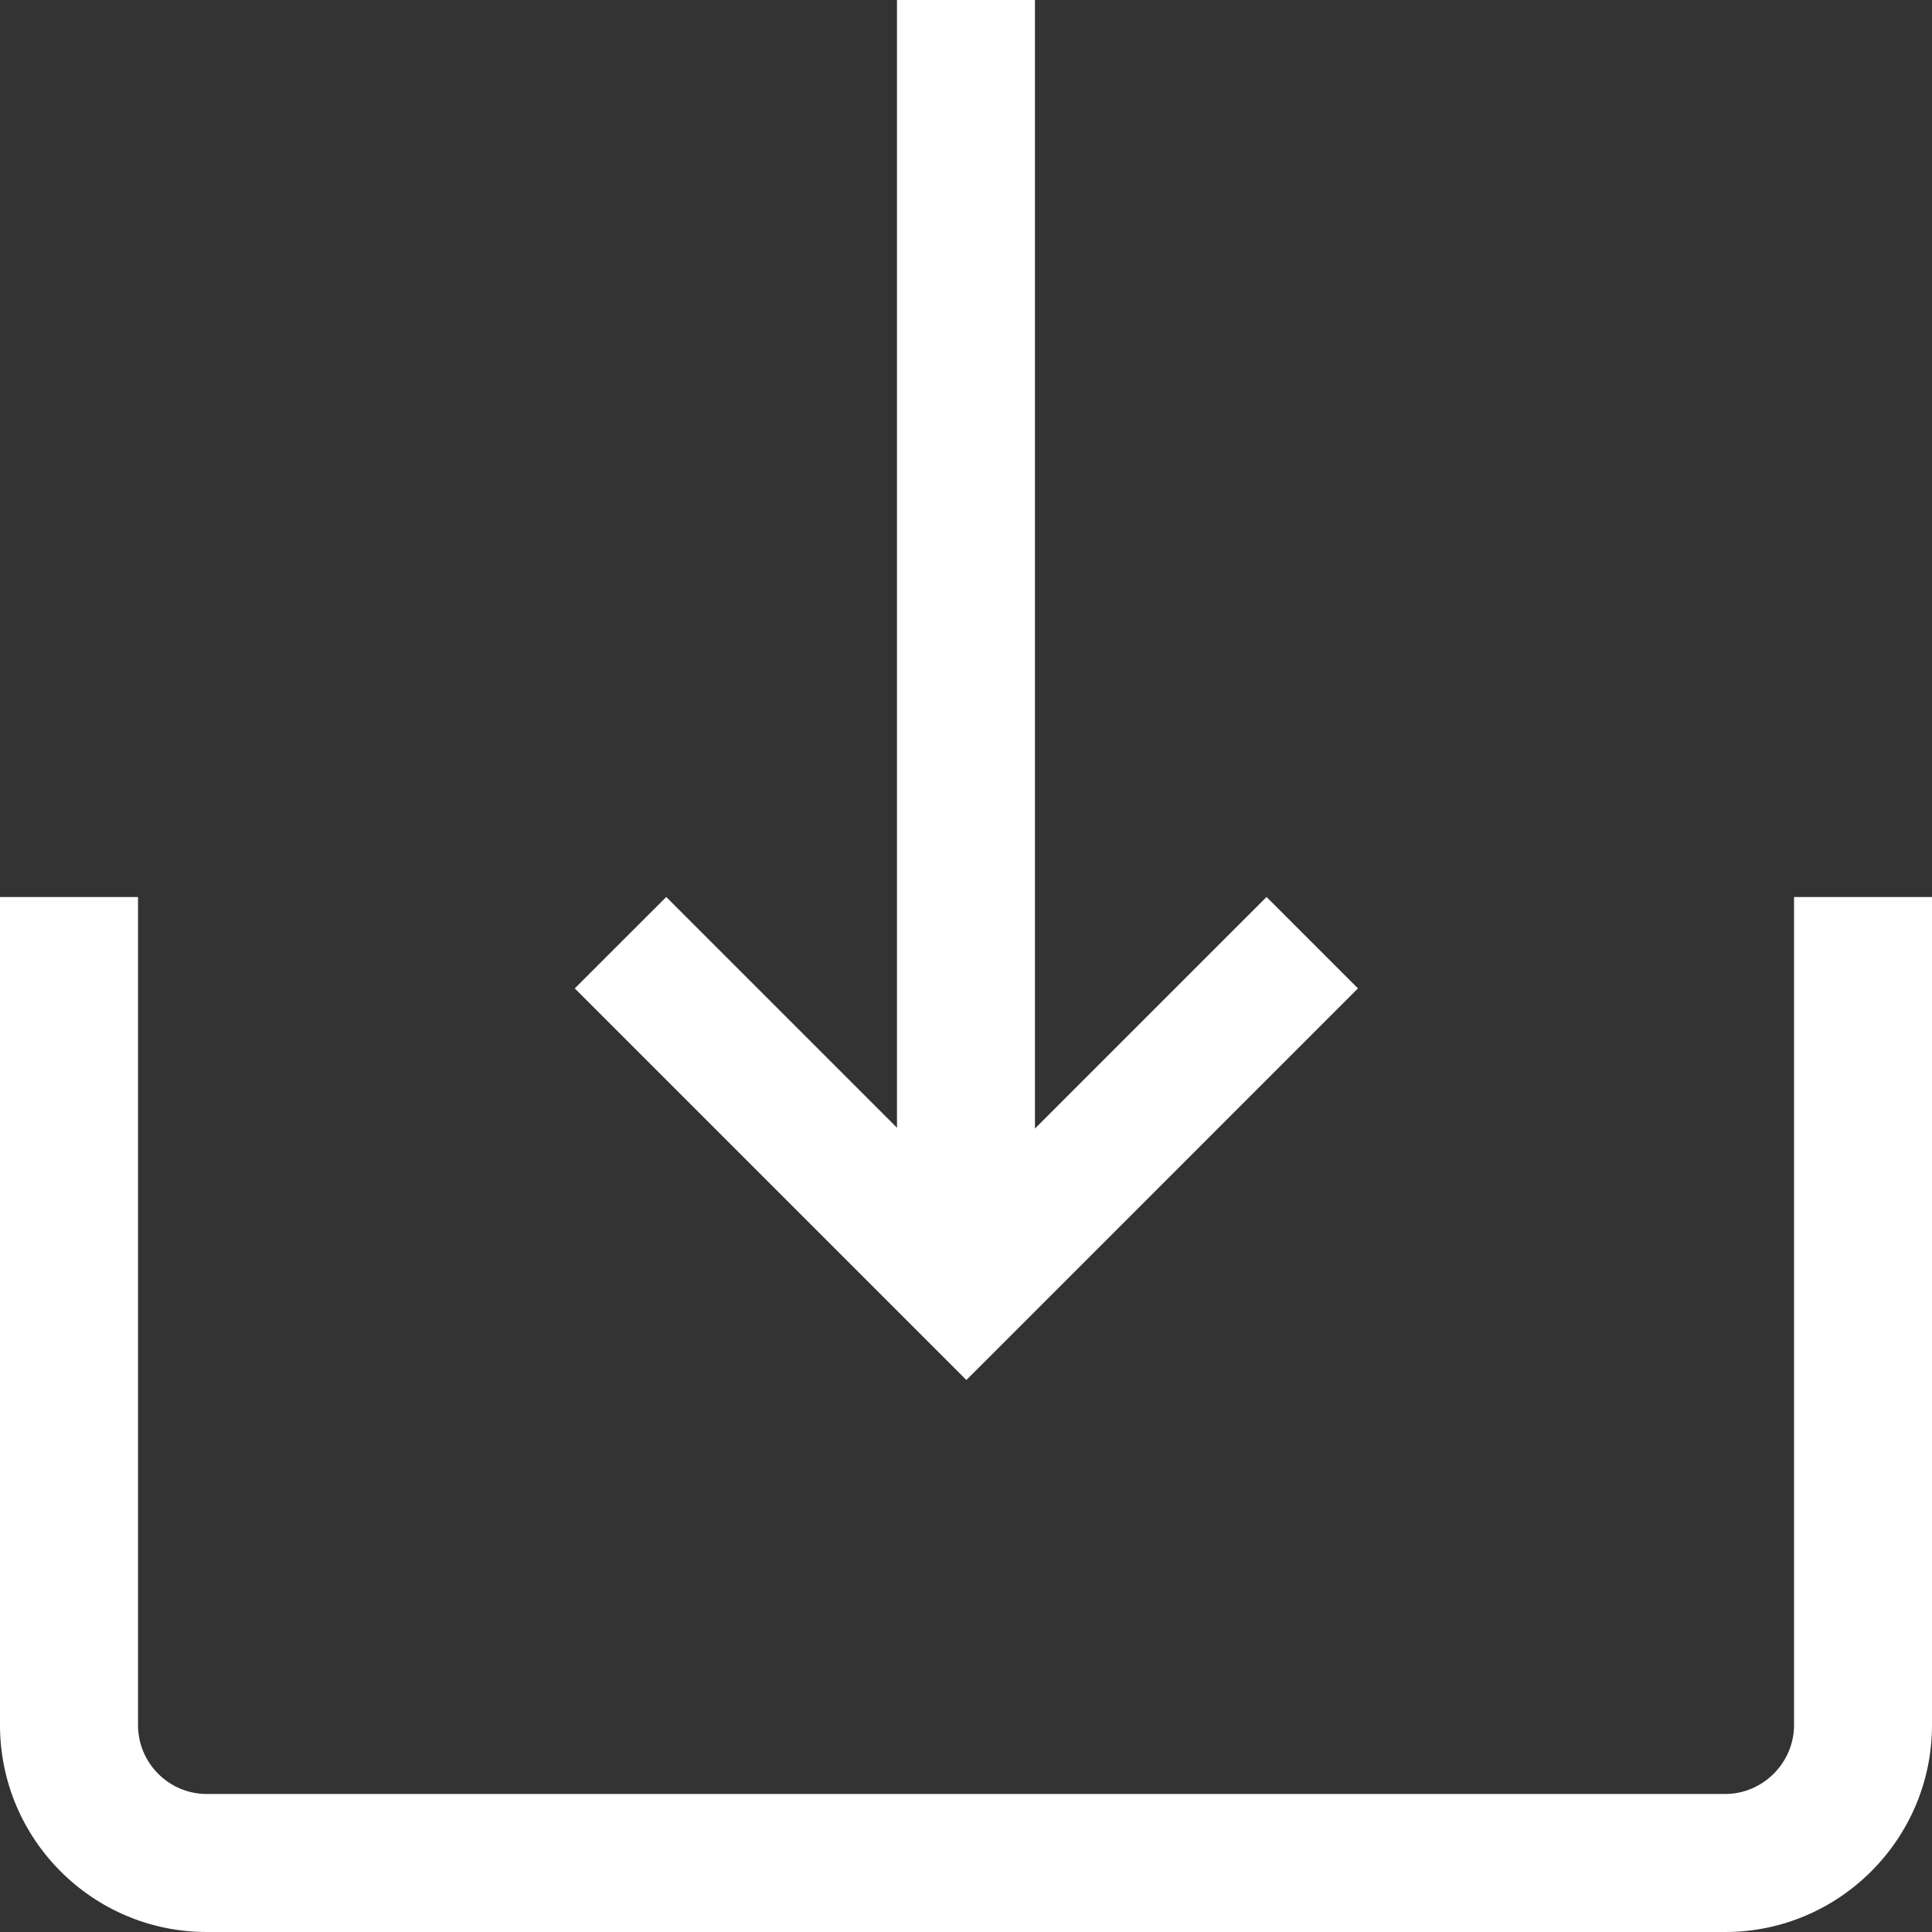
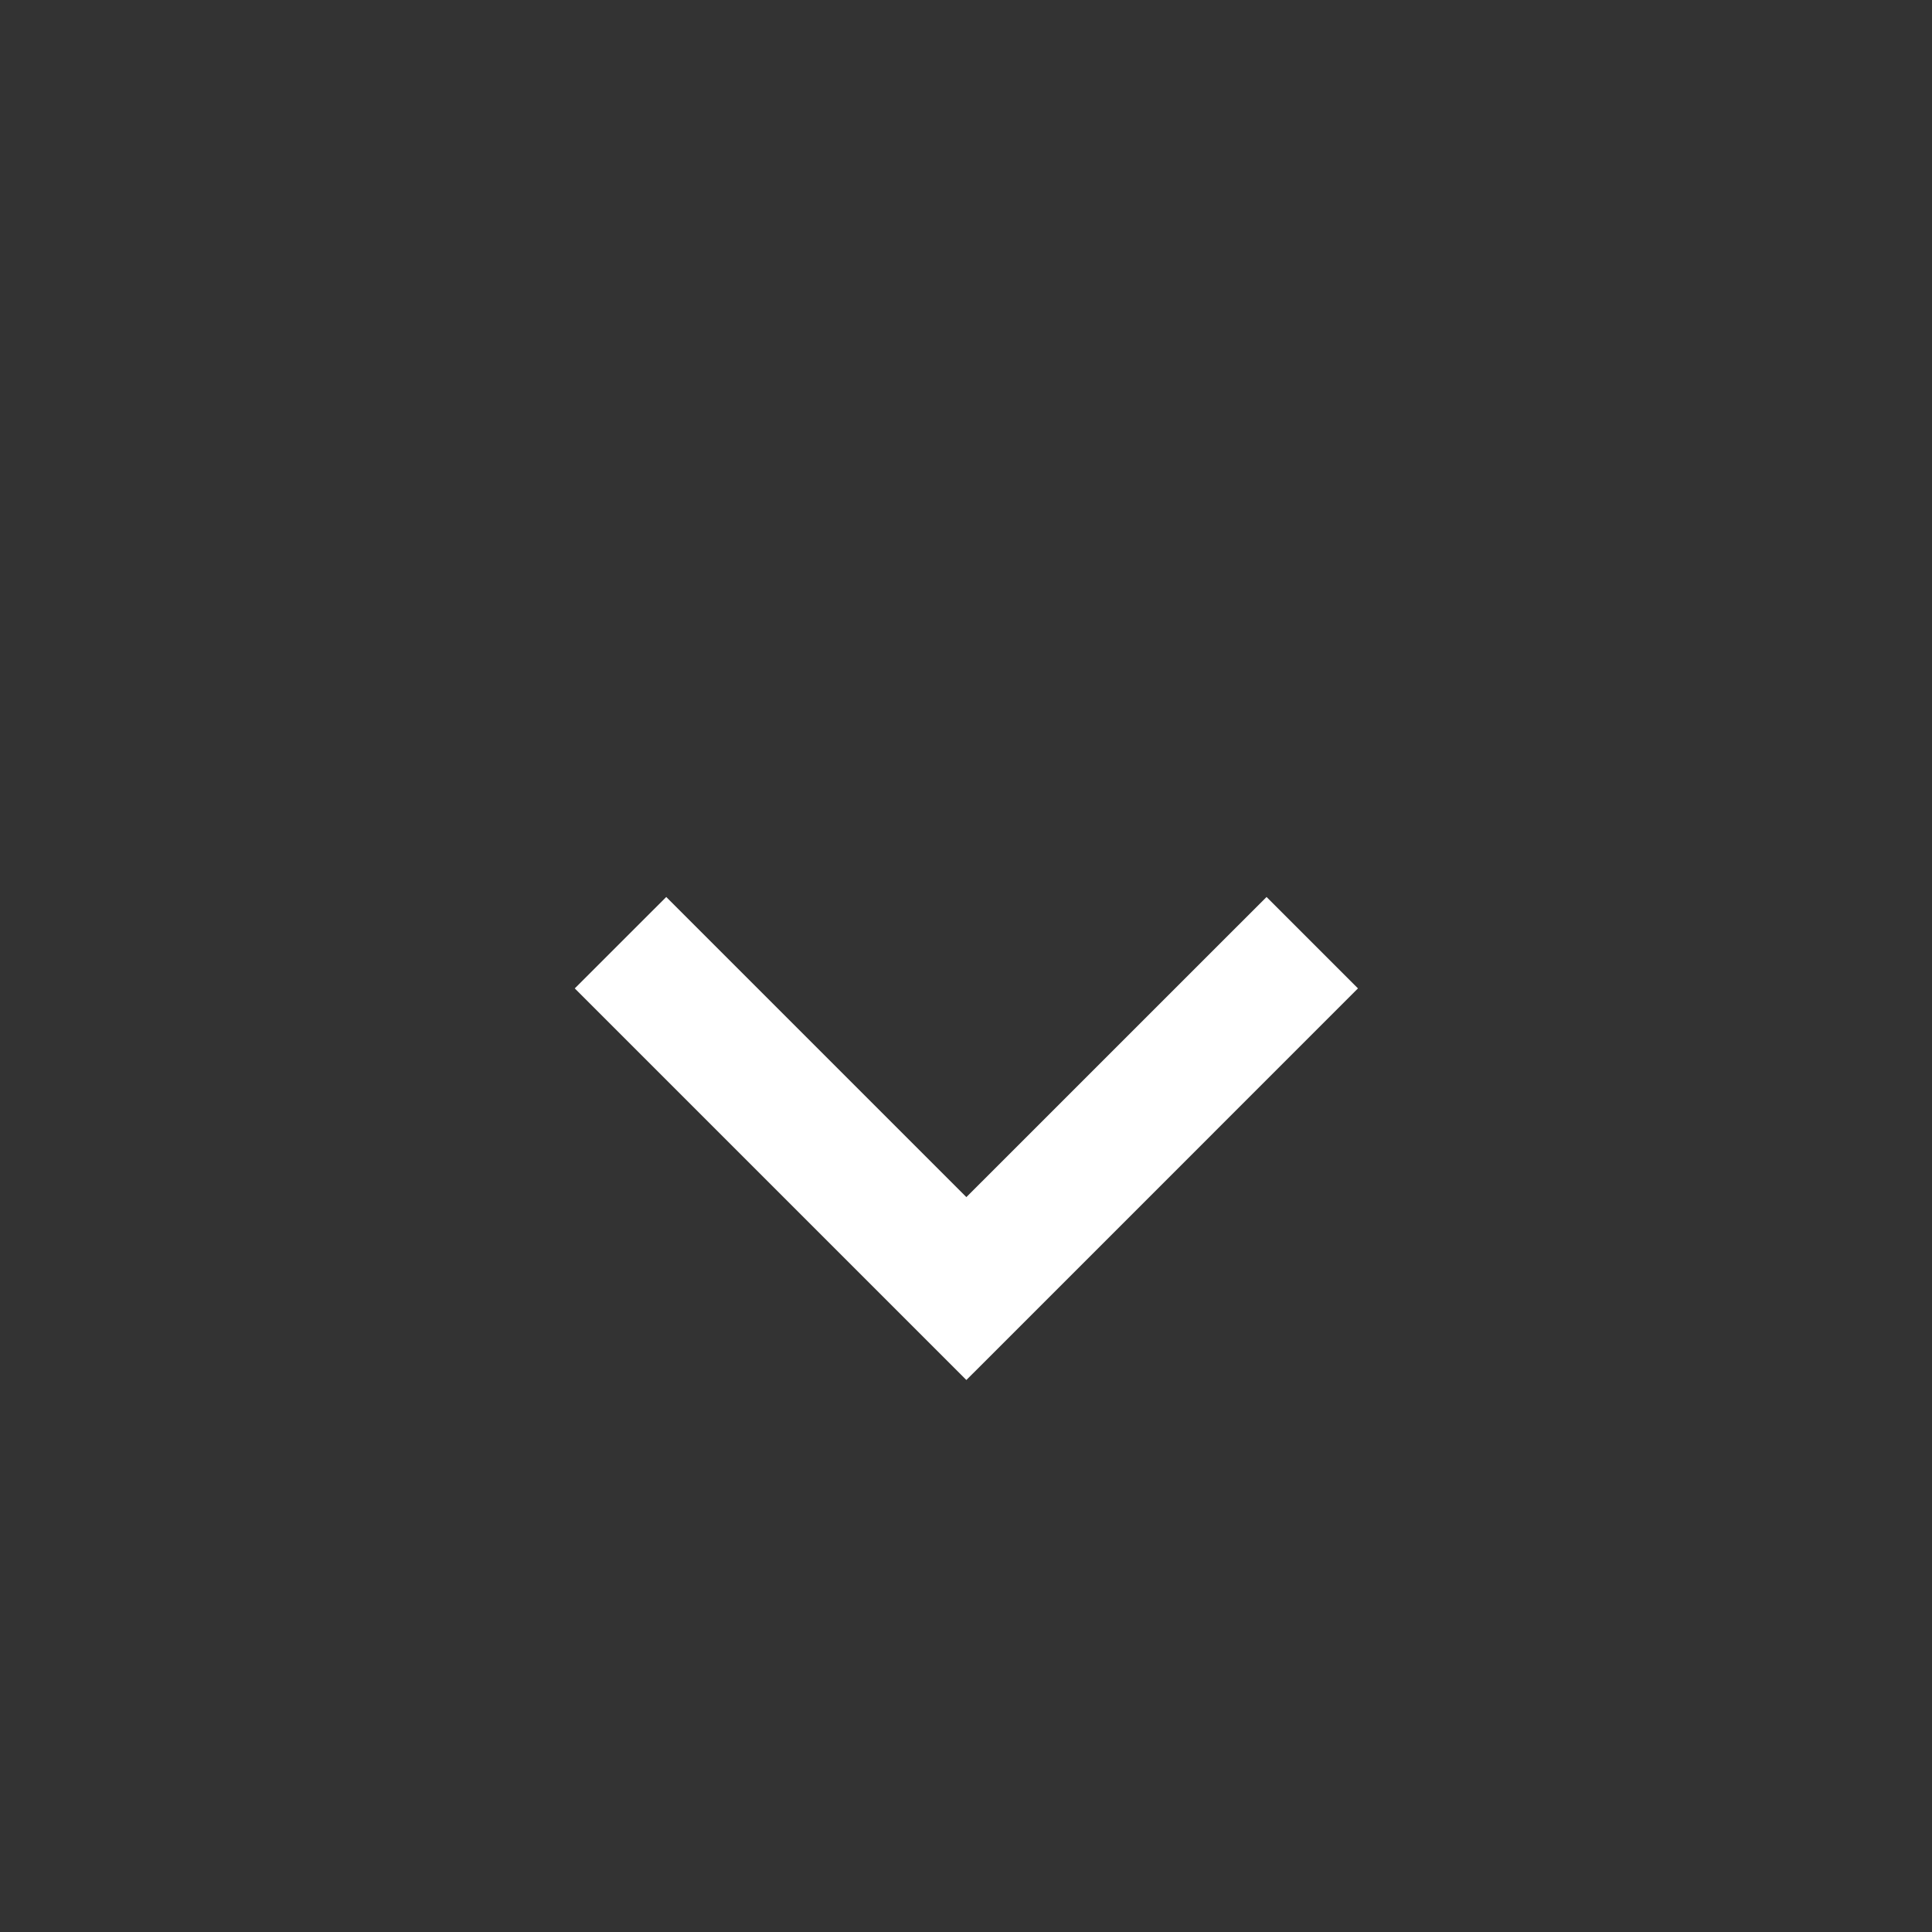
<svg xmlns="http://www.w3.org/2000/svg" version="1.1" id="图层_1" x="0px" y="0px" width="32px" height="32px" viewBox="84 155.426 32 32" enable-background="new 84 155.426 32 32" xml:space="preserve">
  <rect x="84" y="155.426" width="32" height="32" fill="#333333" stroke="none" />
  <g>
    <path fill="#FFFFFF" d="M100.006,175.254l4.972-4.971l1.514,1.514l-6.198,6.199l-0.288,0.287v-0.001v0.001l-6.486-6.486   l1.515-1.514L100.006,175.254z" />
-     <path fill="#FFFFFF" d="M98.857,155.426h2.285v20.571h-2.285V155.426z" />
-     <path fill="#FFFFFF" d="M86.286,170.283v13.715c0,0.63,0.511,1.142,1.139,1.142h25.15c0.623,0,1.14-0.516,1.14-1.142v-13.715h1.143   H116v13.715c0,1.893-1.543,3.428-3.425,3.428h-25.15c-1.891,0-3.425-1.536-3.425-3.428v-13.715h1.143H86.286z" />
  </g>
</svg>